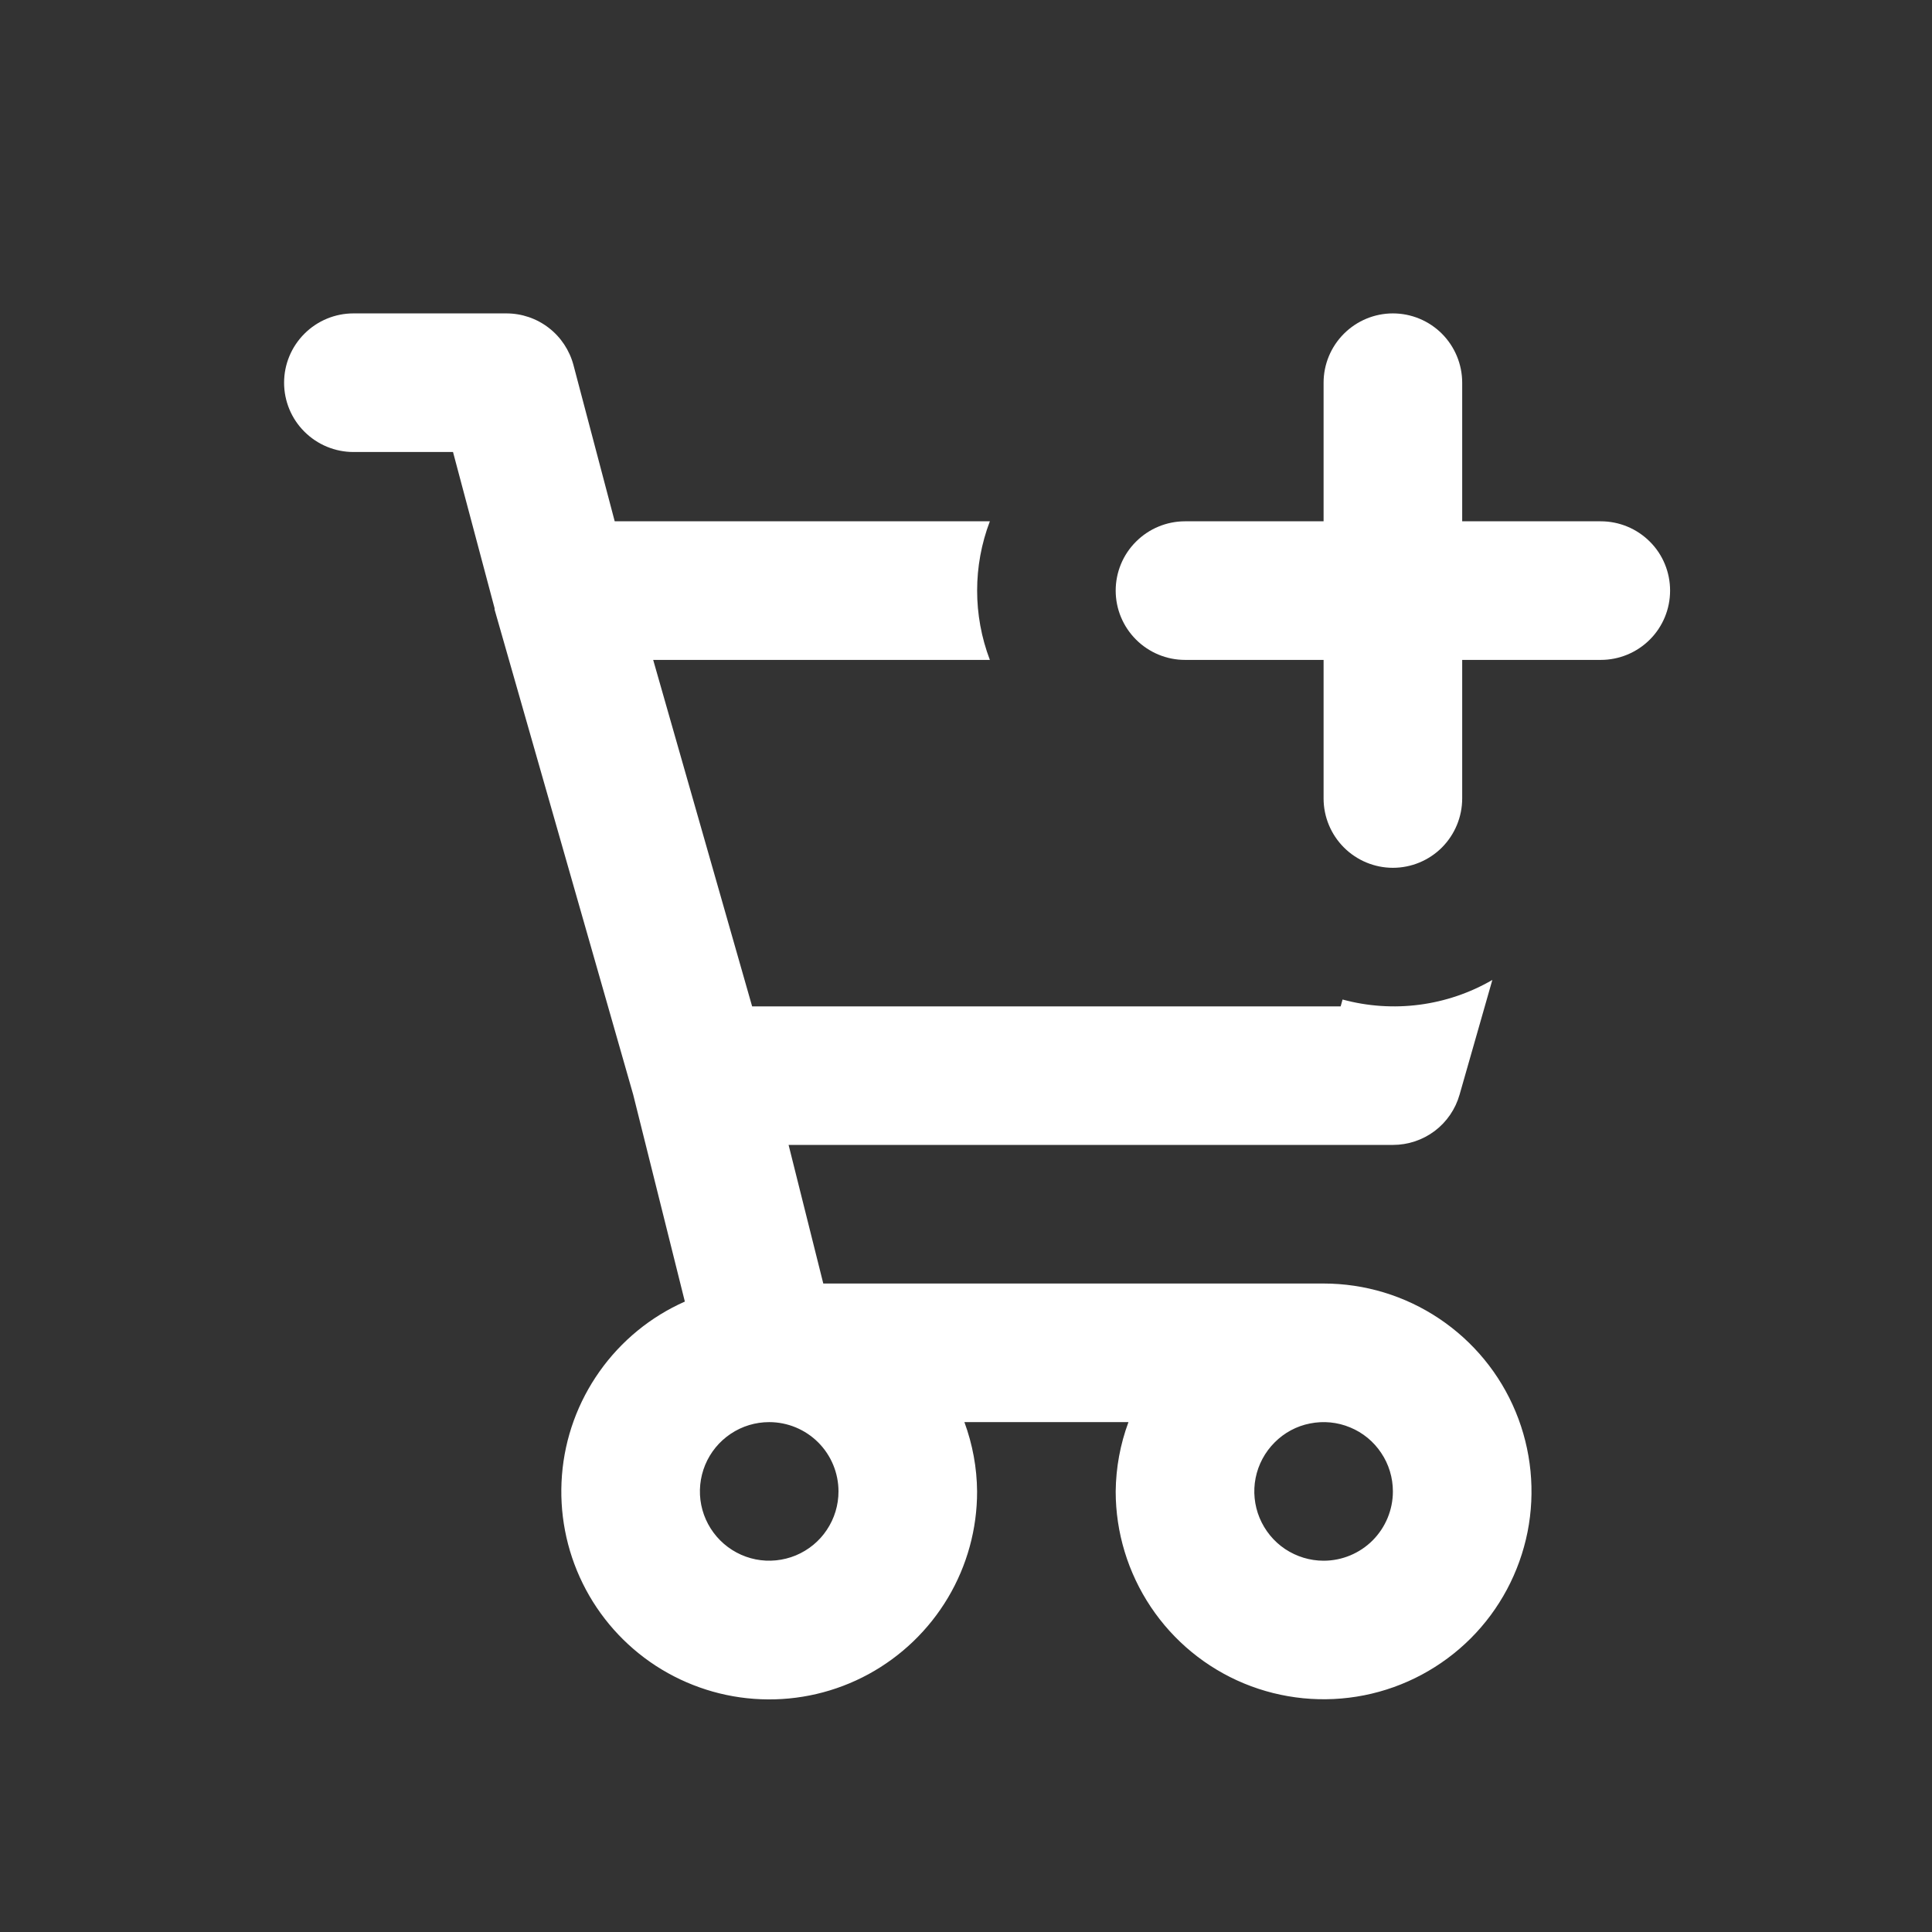
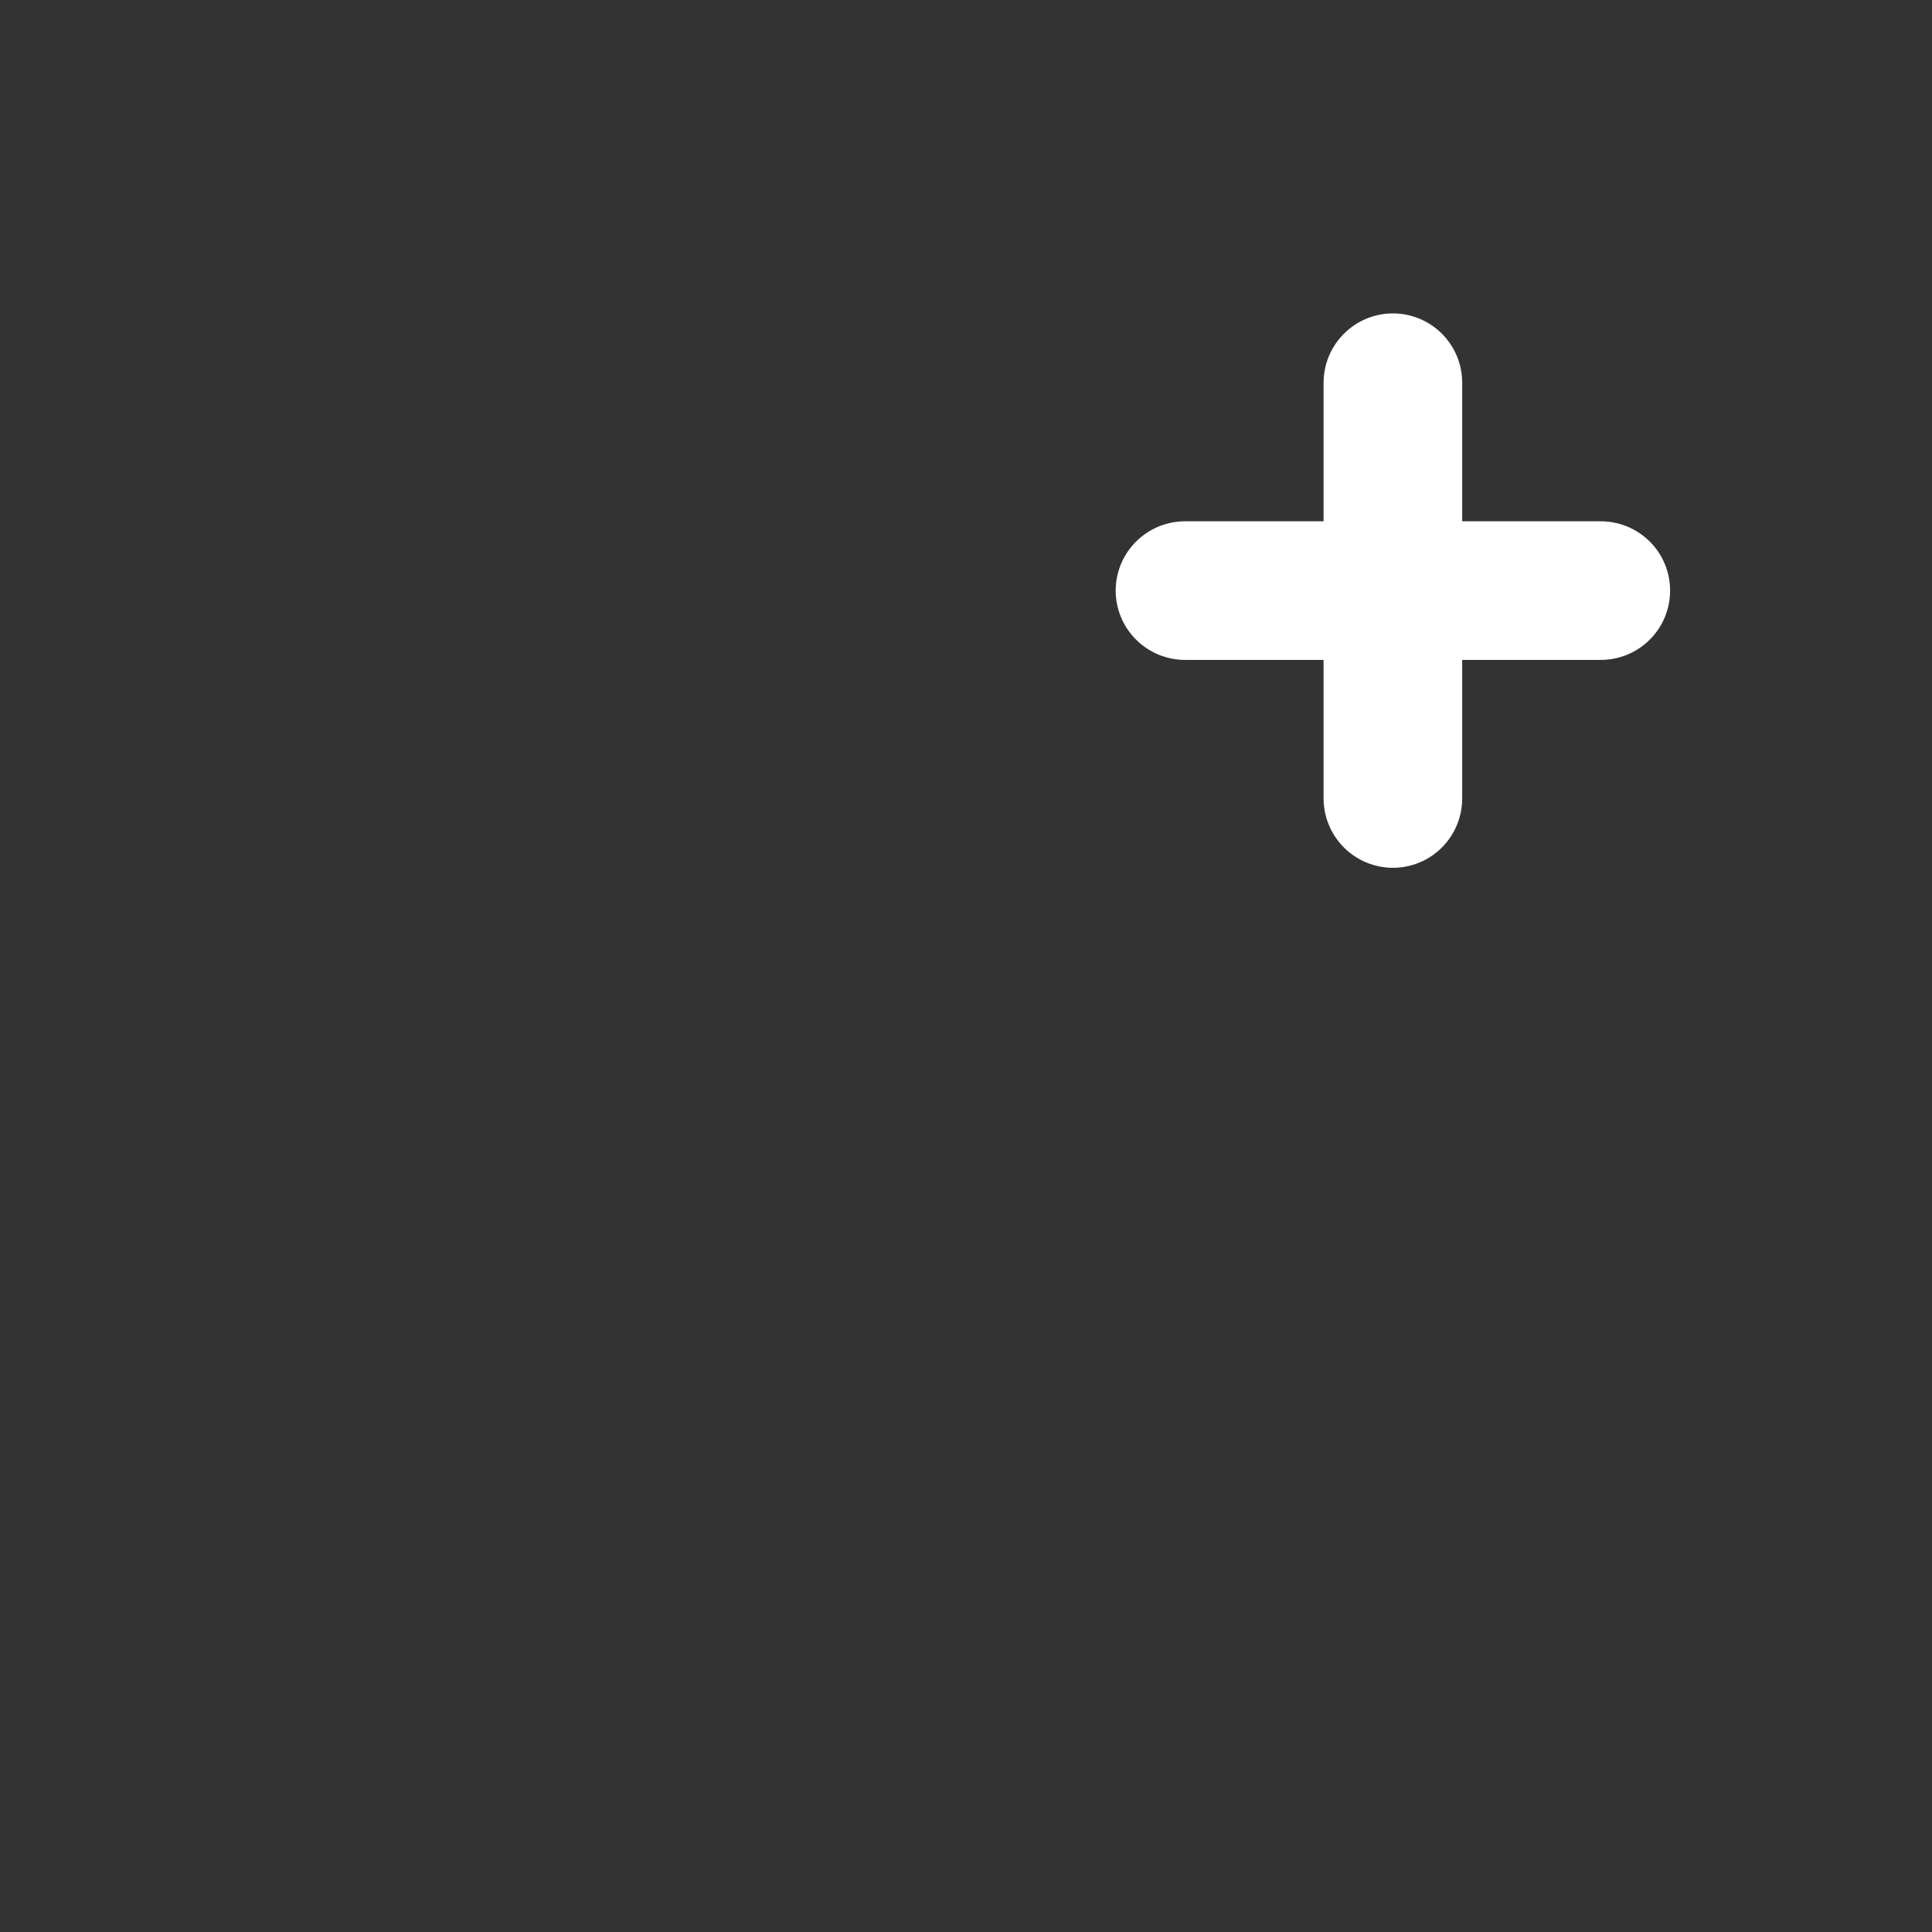
<svg xmlns="http://www.w3.org/2000/svg" width="23" height="23" viewBox="0 0 23 23" fill="none">
  <rect x="0" y="0" width="23" height="23" fill="#333333" stroke="none" />
-   <path d="M15.757 15.28H9.801L9.388 13.63H16.582C16.762 13.63 16.936 13.572 17.08 13.464C17.223 13.356 17.327 13.204 17.376 13.031L17.766 11.666C17.499 11.821 17.204 11.921 16.898 11.961C16.592 12.001 16.281 11.98 15.983 11.899L15.96 11.981H8.954L7.776 7.856H11.784C11.582 7.324 11.582 6.737 11.784 6.206H7.318L6.827 4.346C6.78 4.17 6.677 4.014 6.533 3.903C6.388 3.791 6.211 3.731 6.029 3.731H4.207C3.989 3.731 3.779 3.818 3.624 3.973C3.469 4.128 3.382 4.337 3.382 4.556C3.382 4.775 3.469 4.985 3.624 5.139C3.779 5.294 3.989 5.381 4.207 5.381H5.393L5.888 7.241V7.257L7.538 13.031L8.153 15.495C7.746 15.675 7.395 15.963 7.138 16.326C6.88 16.69 6.725 17.116 6.69 17.561C6.655 18.005 6.74 18.45 6.937 18.85C7.134 19.25 7.435 19.589 7.809 19.832C8.183 20.074 8.615 20.212 9.06 20.229C9.505 20.247 9.947 20.144 10.339 19.931C10.73 19.718 11.057 19.404 11.285 19.021C11.513 18.638 11.633 18.2 11.632 17.755C11.63 17.473 11.578 17.194 11.481 16.93H13.434C13.336 17.194 13.285 17.473 13.282 17.755C13.282 18.244 13.428 18.723 13.7 19.13C13.972 19.537 14.358 19.854 14.81 20.041C15.262 20.228 15.76 20.277 16.24 20.182C16.72 20.087 17.161 19.851 17.508 19.505C17.854 19.159 18.089 18.718 18.185 18.238C18.28 17.758 18.231 17.26 18.044 16.808C17.857 16.355 17.539 15.969 17.132 15.697C16.725 15.425 16.247 15.28 15.757 15.28ZM9.982 17.755C9.982 17.918 9.934 18.077 9.843 18.213C9.753 18.349 9.624 18.454 9.473 18.517C9.322 18.579 9.156 18.596 8.996 18.564C8.836 18.532 8.689 18.453 8.574 18.338C8.459 18.223 8.38 18.076 8.348 17.916C8.316 17.756 8.333 17.59 8.395 17.439C8.458 17.288 8.563 17.16 8.699 17.069C8.835 16.978 8.994 16.93 9.157 16.93C9.376 16.93 9.586 17.017 9.741 17.172C9.895 17.326 9.982 17.536 9.982 17.755ZM15.757 18.58C15.594 18.58 15.435 18.531 15.299 18.441C15.163 18.35 15.058 18.221 14.995 18.07C14.933 17.92 14.916 17.754 14.948 17.594C14.98 17.434 15.059 17.287 15.174 17.172C15.289 17.056 15.436 16.977 15.596 16.946C15.757 16.914 15.922 16.93 16.073 16.993C16.224 17.055 16.353 17.161 16.443 17.297C16.534 17.432 16.582 17.592 16.582 17.755C16.582 17.974 16.495 18.183 16.341 18.338C16.186 18.493 15.976 18.58 15.757 18.58Z" fill="white" />
  <path d="M19.057 6.206H17.407V4.556C17.407 4.337 17.32 4.128 17.166 3.973C17.011 3.818 16.801 3.731 16.582 3.731C16.364 3.731 16.154 3.818 15.999 3.973C15.844 4.128 15.757 4.337 15.757 4.556V6.206H14.107C13.889 6.206 13.679 6.293 13.524 6.448C13.369 6.602 13.282 6.812 13.282 7.031C13.282 7.25 13.369 7.459 13.524 7.614C13.679 7.769 13.889 7.856 14.107 7.856H15.757V9.506C15.757 9.724 15.844 9.934 15.999 10.089C16.154 10.244 16.364 10.331 16.582 10.331C16.801 10.331 17.011 10.244 17.166 10.089C17.32 9.934 17.407 9.724 17.407 9.506V7.856H19.057C19.276 7.856 19.486 7.769 19.641 7.614C19.796 7.459 19.882 7.25 19.882 7.031C19.882 6.812 19.796 6.602 19.641 6.448C19.486 6.293 19.276 6.206 19.057 6.206Z" fill="white" />
</svg>